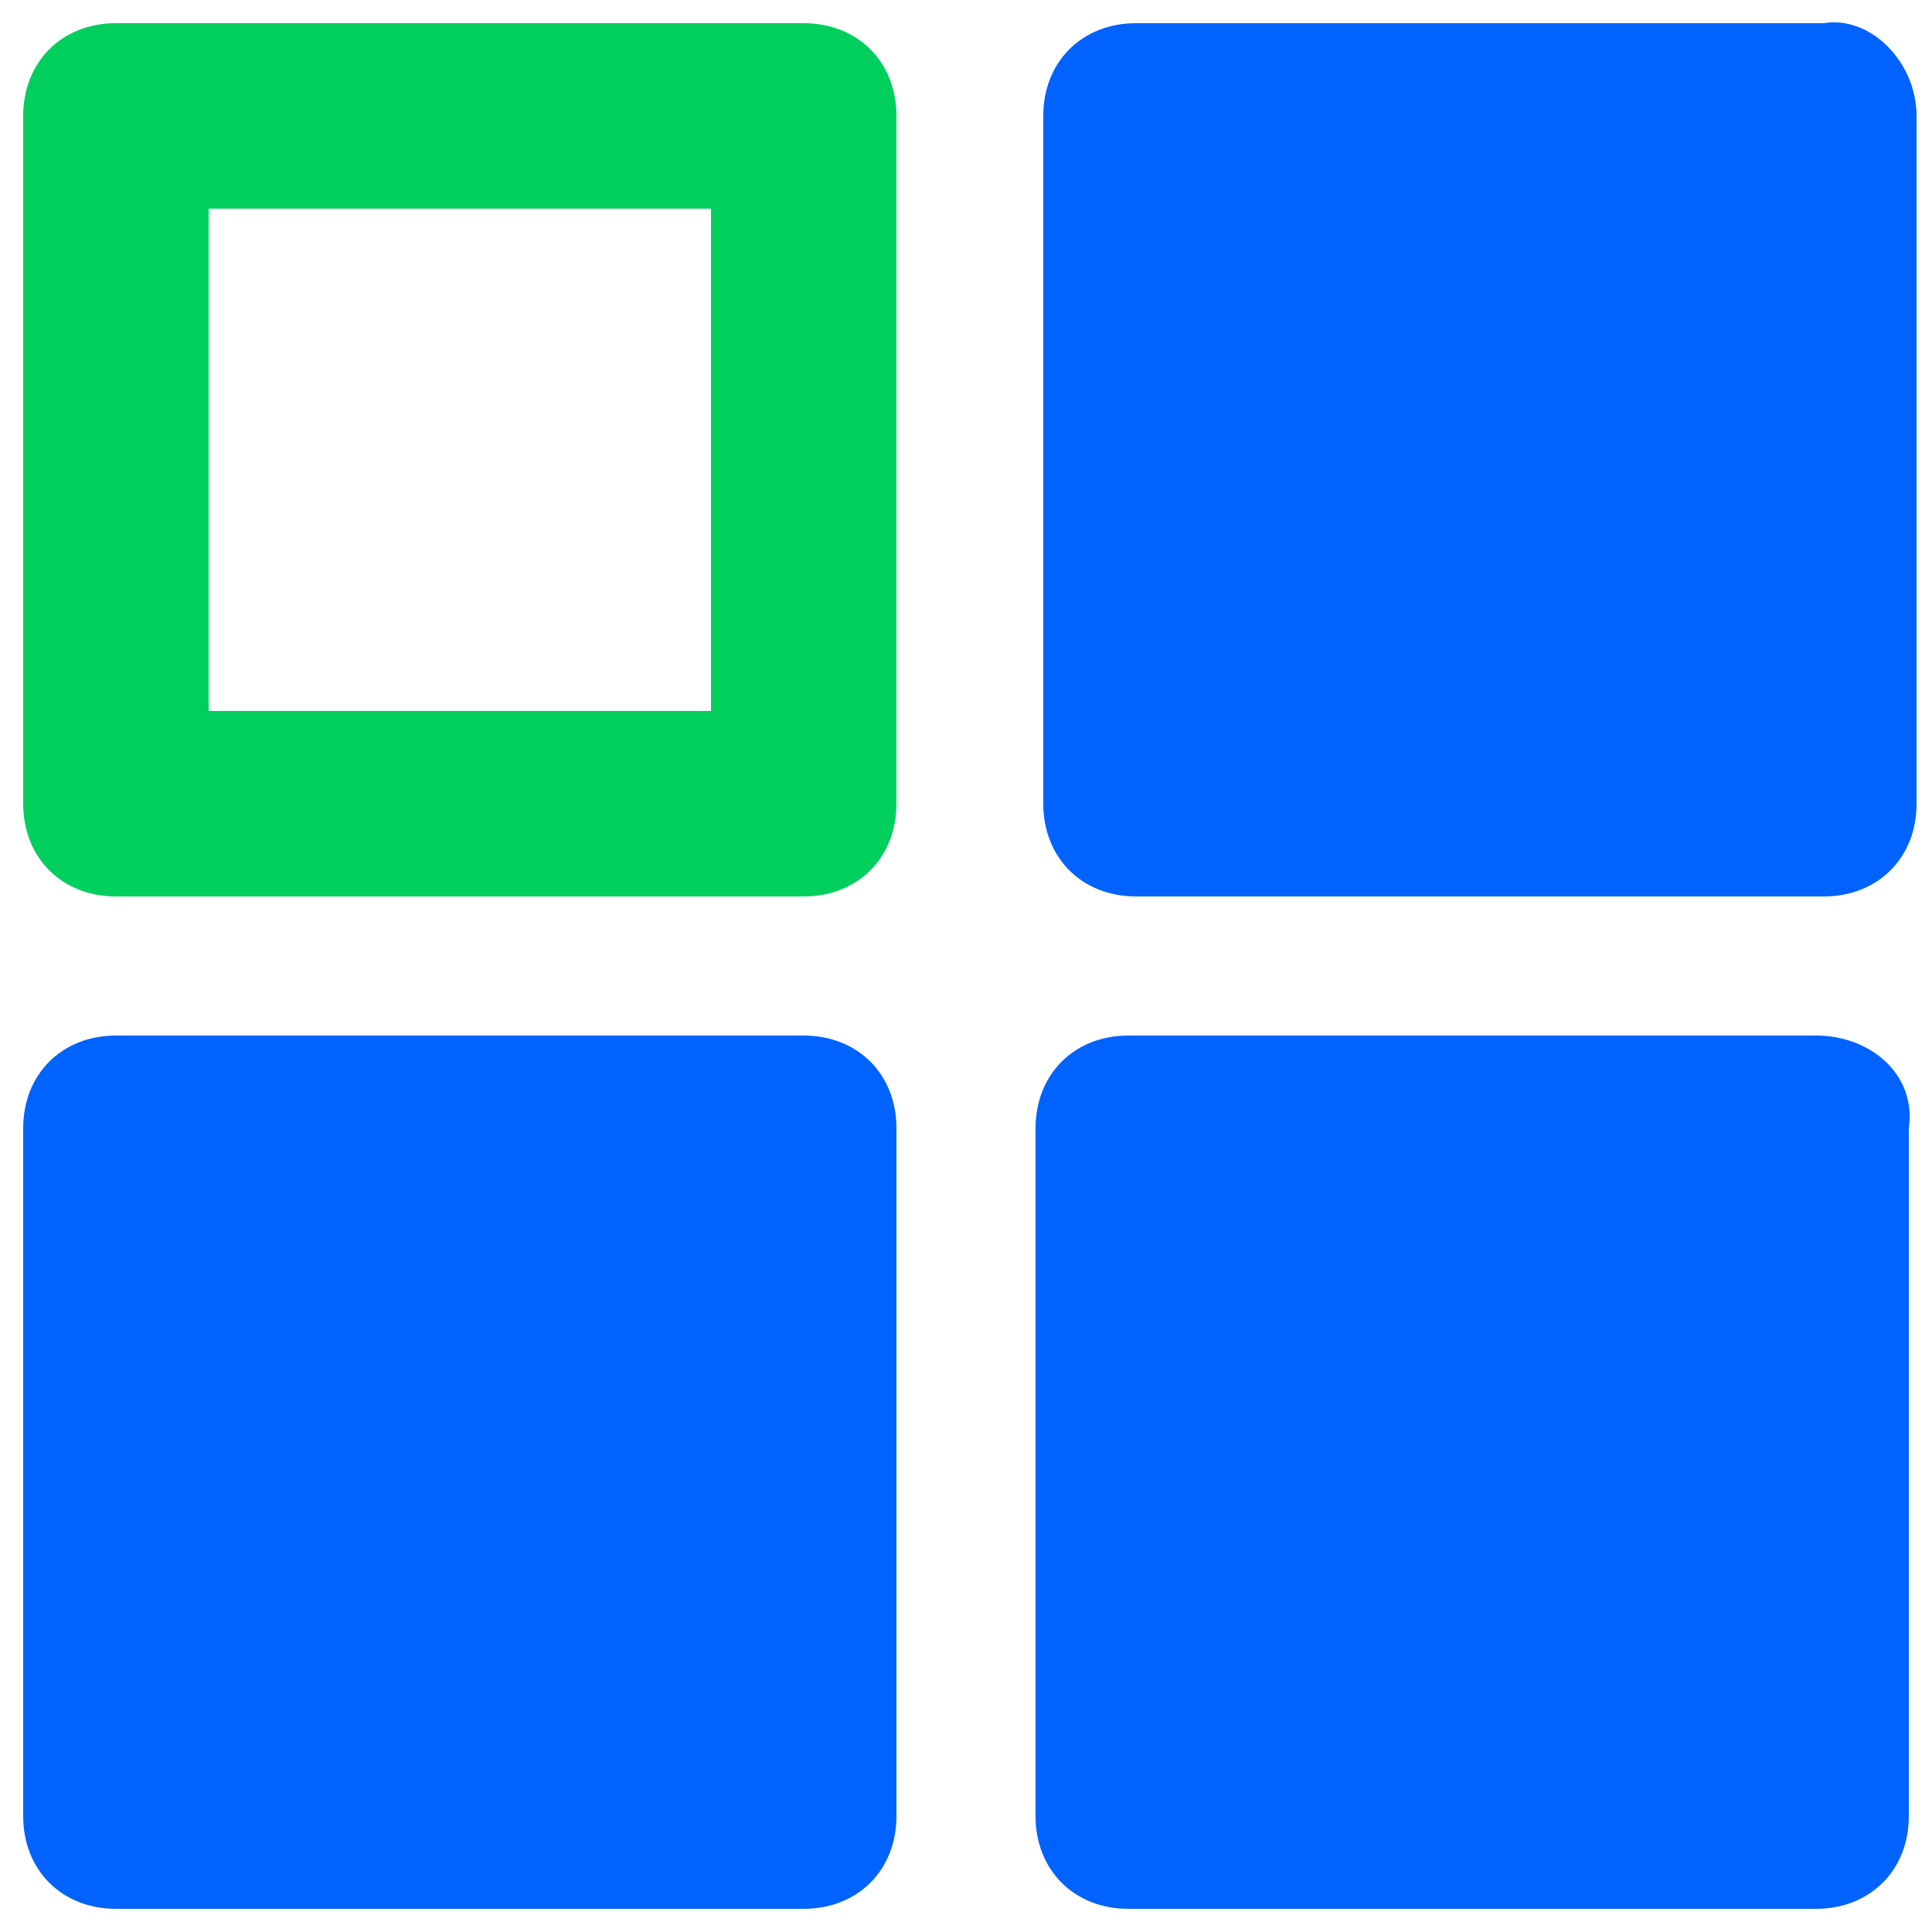
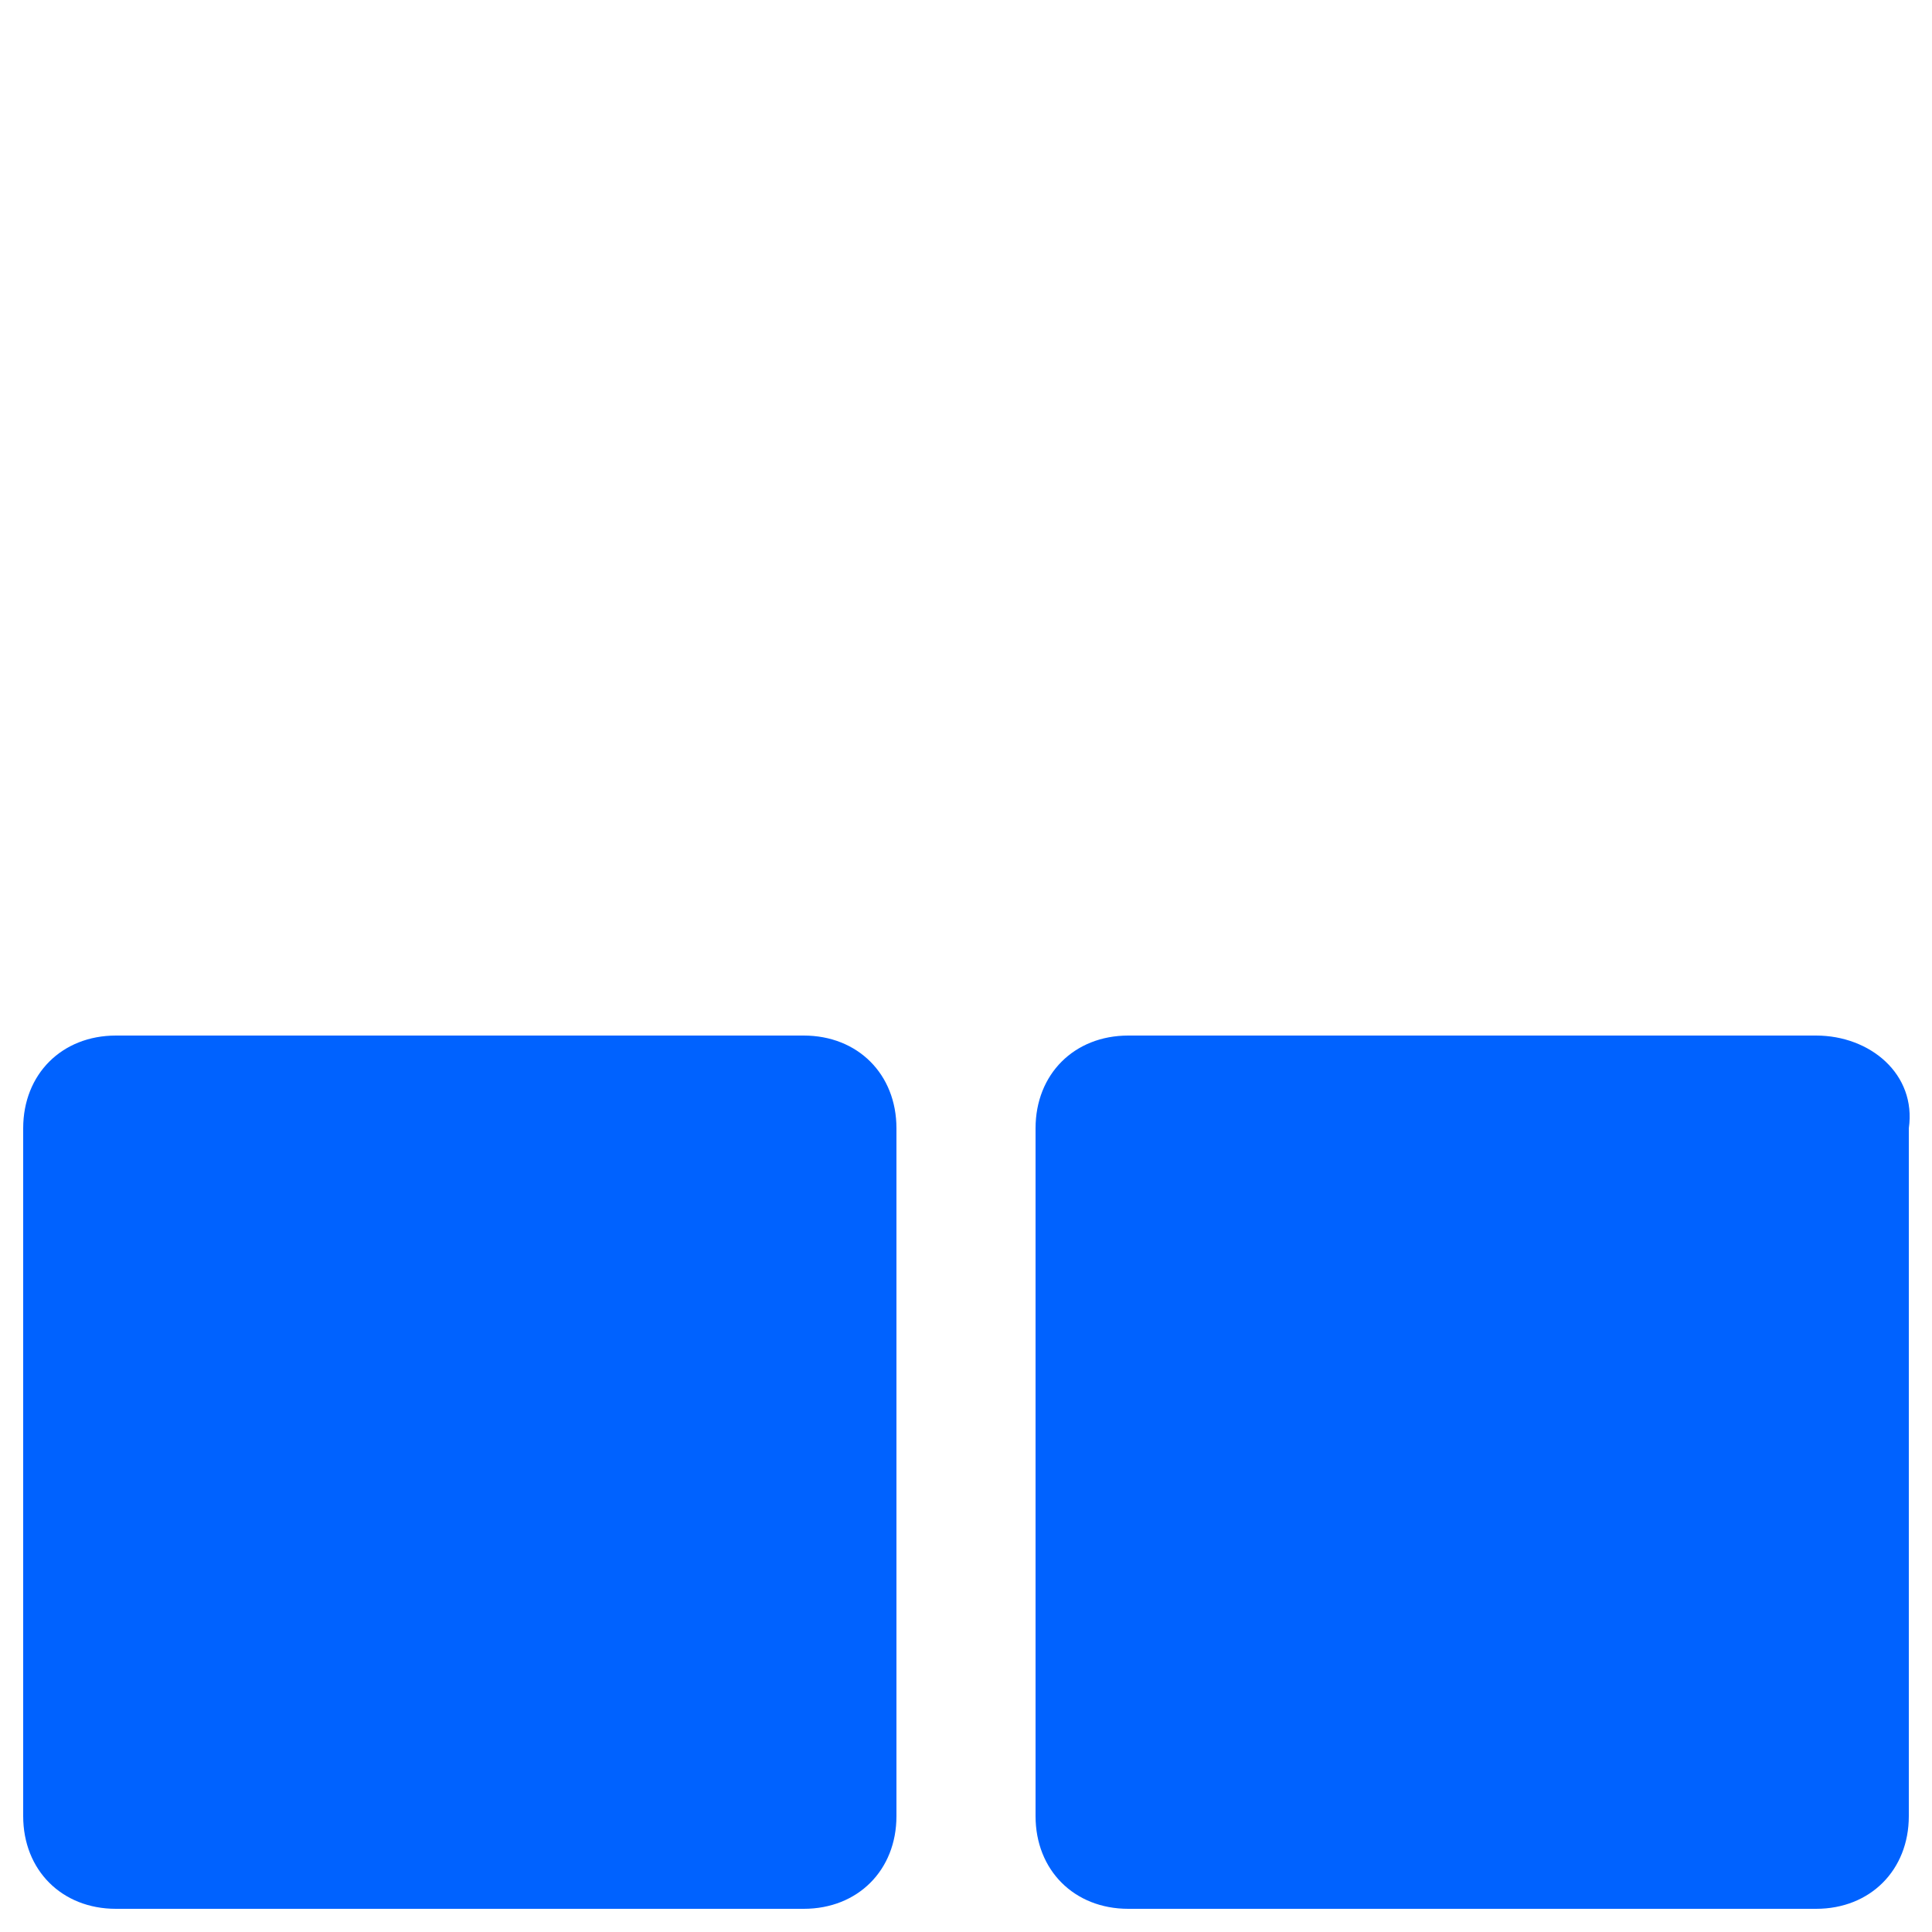
<svg xmlns="http://www.w3.org/2000/svg" version="1.1" id="Capa_1" x="0px" y="0px" viewBox="0 0 25 25" style="enable-background:new 0 0 25 25;" xml:space="preserve">
  <style type="text/css">
	.st0{fill:#0062FF;}
	.st1{fill:#00CF5D;}
</style>
  <g>
    <g>
-       <path class="st0" d="M24.8,1.5v8.9c0,0.7-0.5,1.2-1.2,1.2h-8.9c-0.7,0-1.2-0.5-1.2-1.2V1.5c0-0.7,0.5-1.2,1.2-1.2h8.9    C24.2,0.2,24.8,0.8,24.8,1.5z" />
      <path class="st0" d="M10.4,13.4H1.5c-0.7,0-1.2,0.5-1.2,1.2v8.9c0,0.7,0.5,1.2,1.2,1.2h8.9c0.7,0,1.2-0.5,1.2-1.2v-8.9    C11.6,13.9,11.1,13.4,10.4,13.4z" />
      <path class="st0" d="M23.5,13.4h-8.9c-0.7,0-1.2,0.5-1.2,1.2v8.9c0,0.7,0.5,1.2,1.2,1.2h8.9c0.7,0,1.2-0.5,1.2-1.2v-8.9    C24.8,13.9,24.2,13.4,23.5,13.4z" />
    </g>
-     <path class="st1" d="M11.6,10.4V1.5c0-0.7-0.5-1.2-1.2-1.2H1.5c-0.7,0-1.2,0.5-1.2,1.2v8.9c0,0.7,0.5,1.2,1.2,1.2h8.9   C11.1,11.6,11.6,11.1,11.6,10.4z M2.7,2.7h6.5v6.5H2.7V2.7z" />
  </g>
</svg>